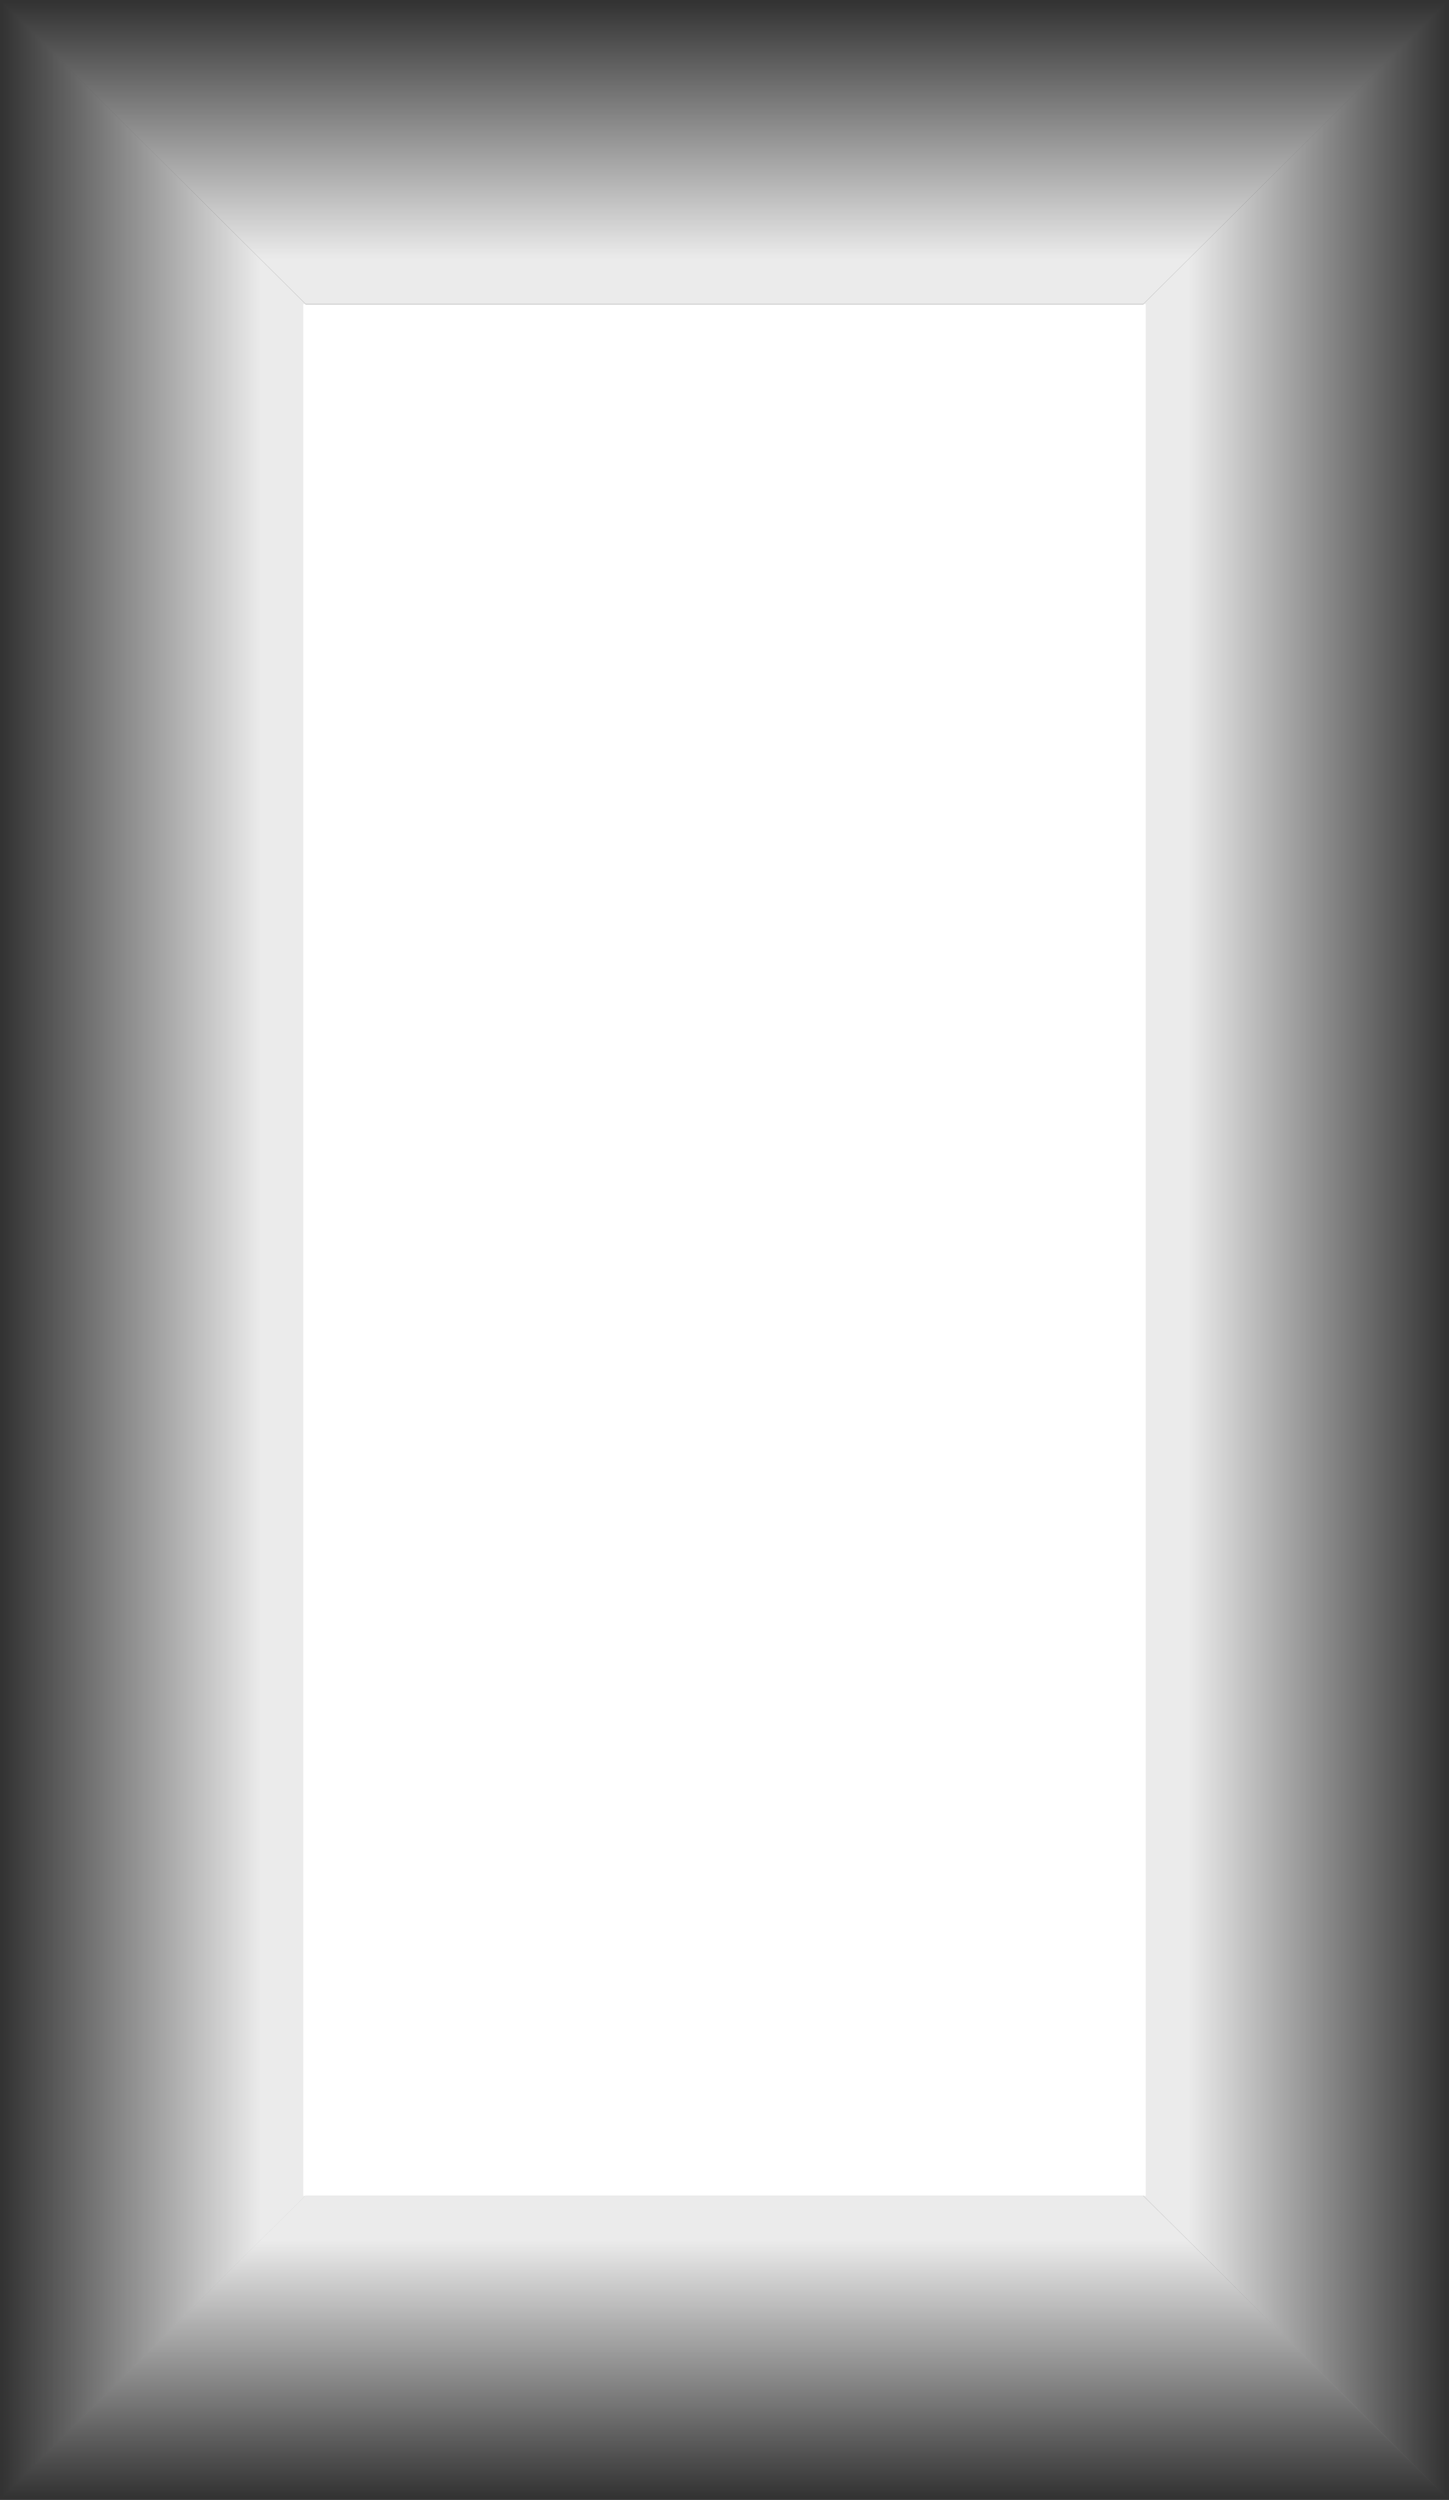
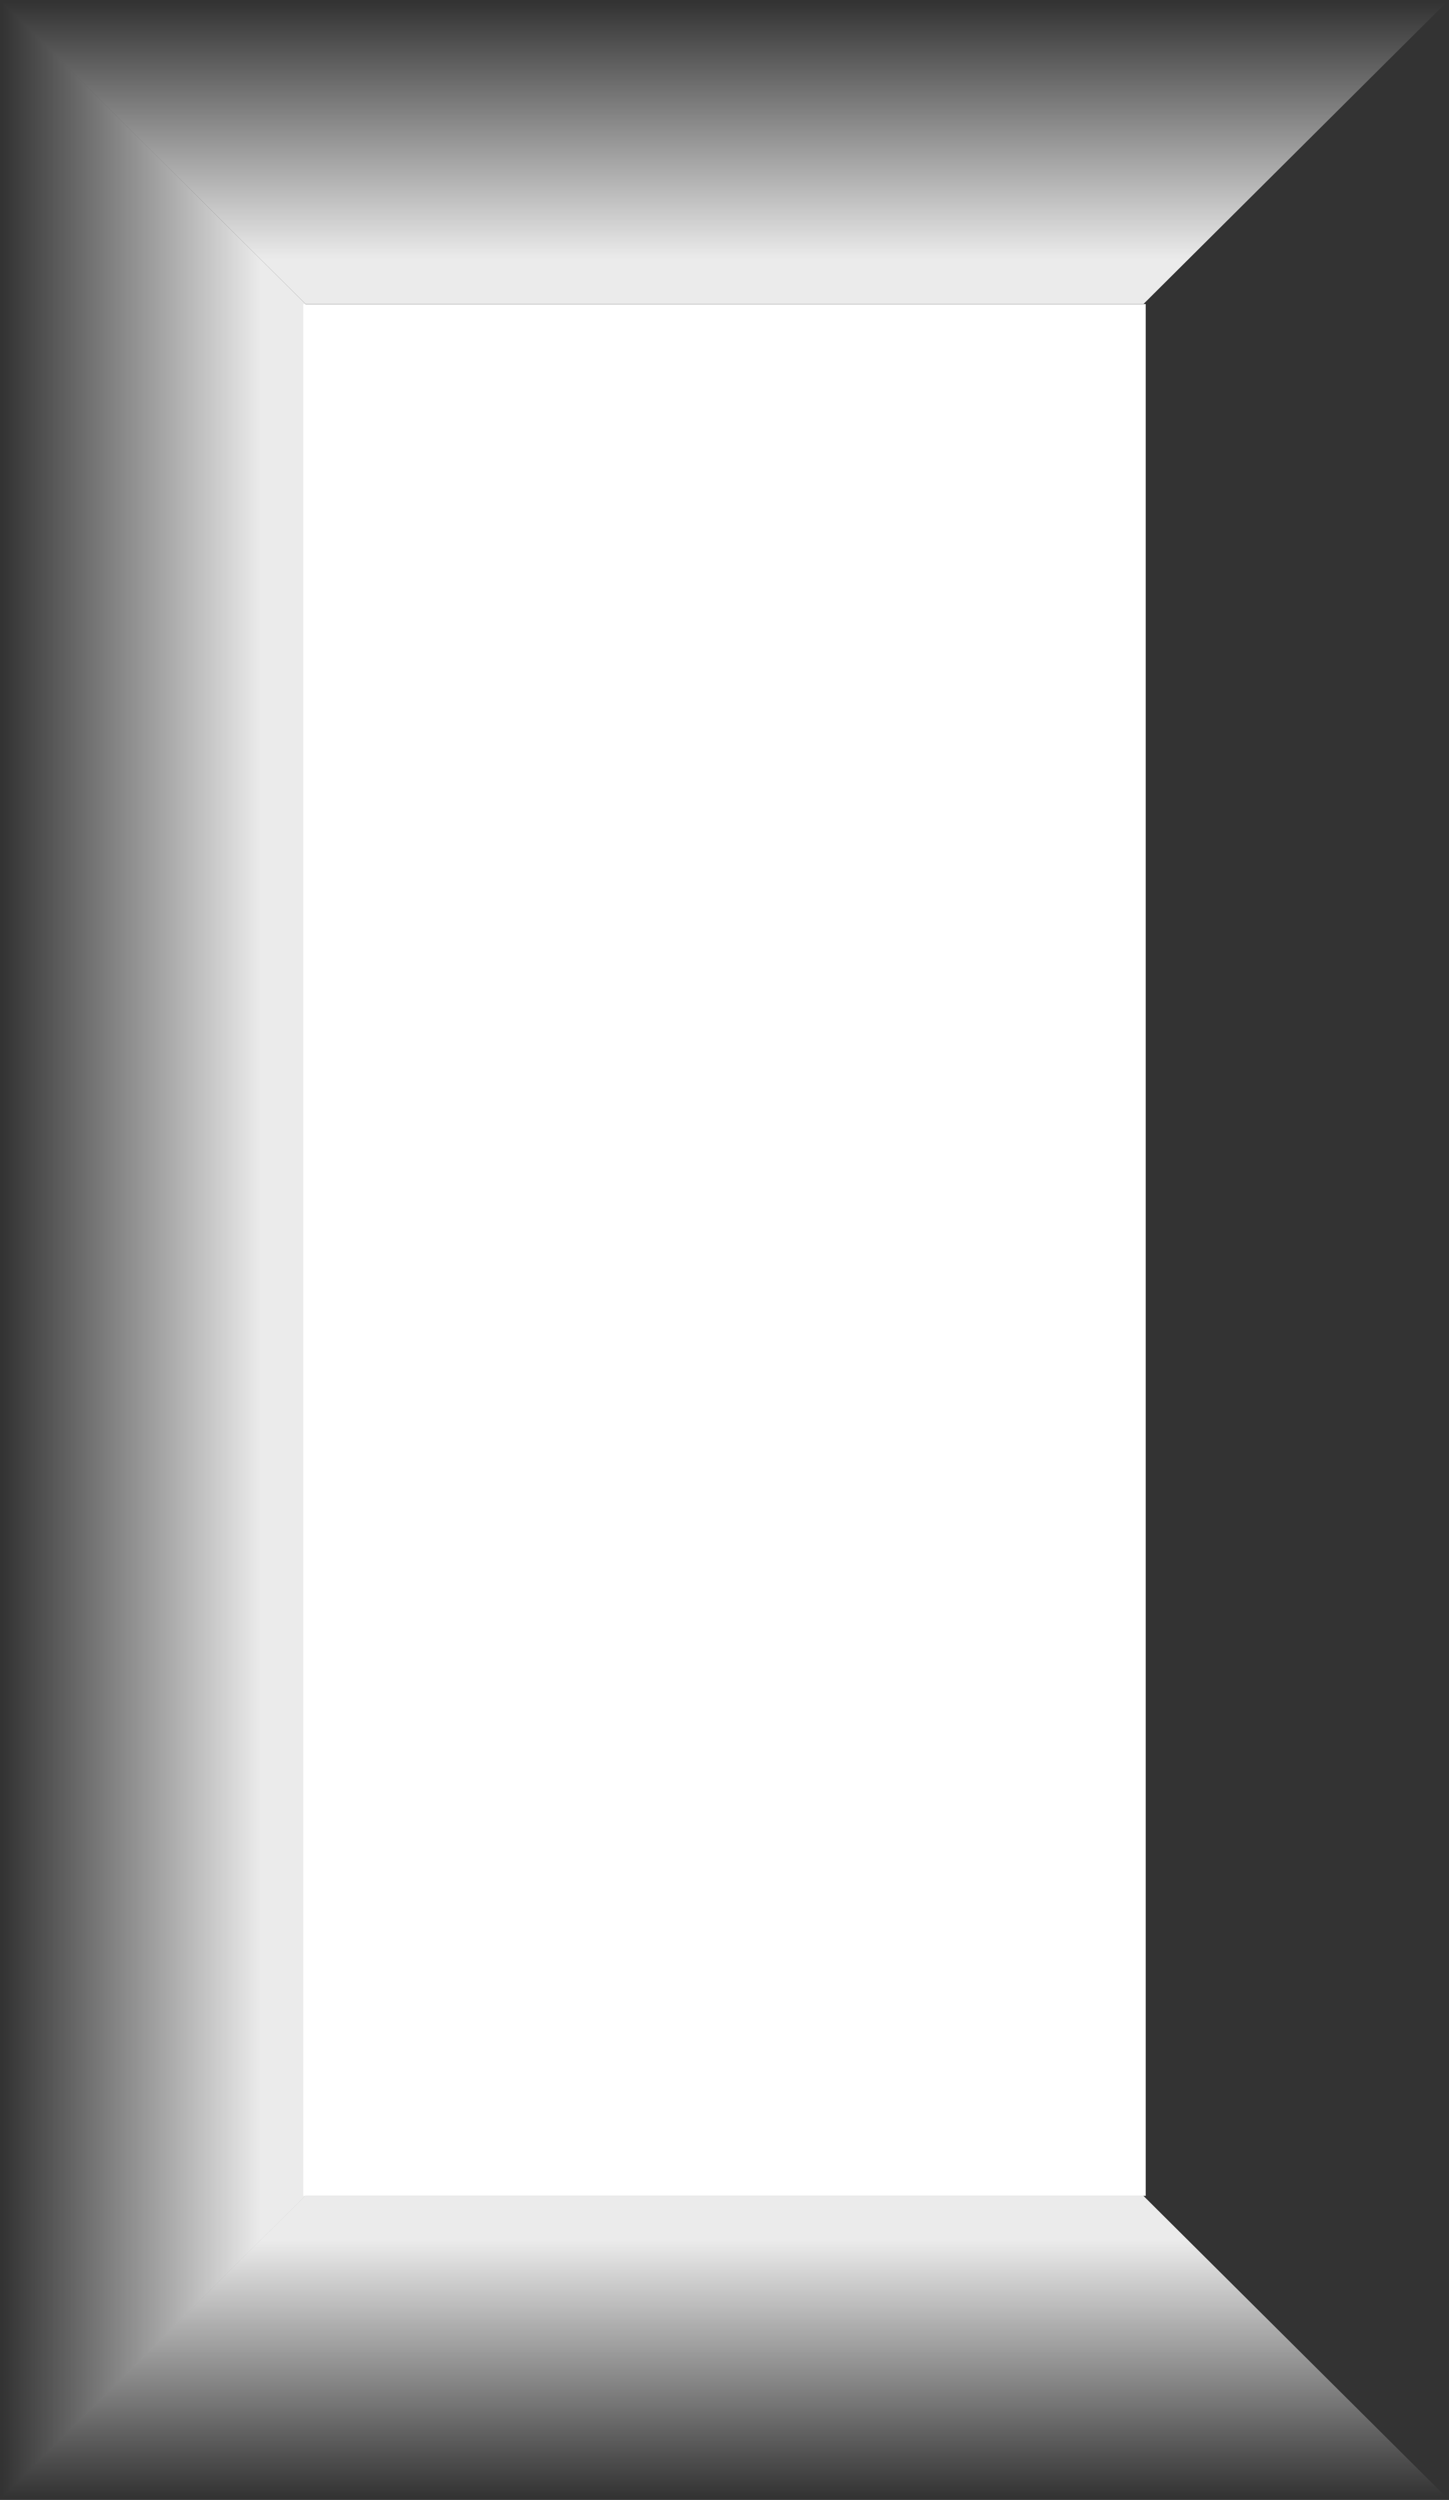
<svg xmlns="http://www.w3.org/2000/svg" xmlns:xlink="http://www.w3.org/1999/xlink" viewBox="0 0 69.18 119.29">
  <rect x="0" y="0" width="69.18" height="119.29" fill="#333333" stroke="none" />
  <defs>
    <style>.a{fill:url(#a);}.b{fill:url(#b);}.c{fill:url(#c);}.d{fill:url(#d);}.e{fill:#fff;}</style>
    <linearGradient id="a" x1="34.59" y1="0.11" x2="34.59" y2="12.34" gradientUnits="userSpaceOnUse">
      <stop offset="0" stop-color="#fff" stop-opacity="0" />
      <stop offset="1" stop-color="#fff" stop-opacity="0.9" />
    </linearGradient>
    <linearGradient id="b" x1="1065.81" y1="779.95" x2="1065.81" y2="792.24" gradientTransform="translate(849.01 -1006.16) rotate(90)" xlink:href="#a" />
    <linearGradient id="c" x1="565.52" y1="84.04" x2="565.52" y2="96.27" gradientTransform="translate(600.1 203.19) rotate(180)" xlink:href="#a" />
    <linearGradient id="d" x1="1149.72" y1="249.02" x2="1149.72" y2="261.32" gradientTransform="translate(-248.91 1209.36) rotate(-90)" xlink:href="#a" />
  </defs>
  <title>door_light</title>
  <polygon class="a" points="69.17 0 0 0 14.58 14.5 54.6 14.5 69.17 0" />
-   <polygon class="b" points="69.17 119.29 69.17 0 54.6 14.5 54.6 104.79 69.17 119.29" />
  <polygon class="c" points="0 119.27 69.16 119.27 54.58 104.77 14.57 104.77 0 119.27" />
  <polygon class="d" points="0 0 0 119.27 14.58 104.77 14.58 14.5 0 0" />
  <rect class="e" x="14.48" y="14.51" width="40.22" height="90.27" />
</svg>